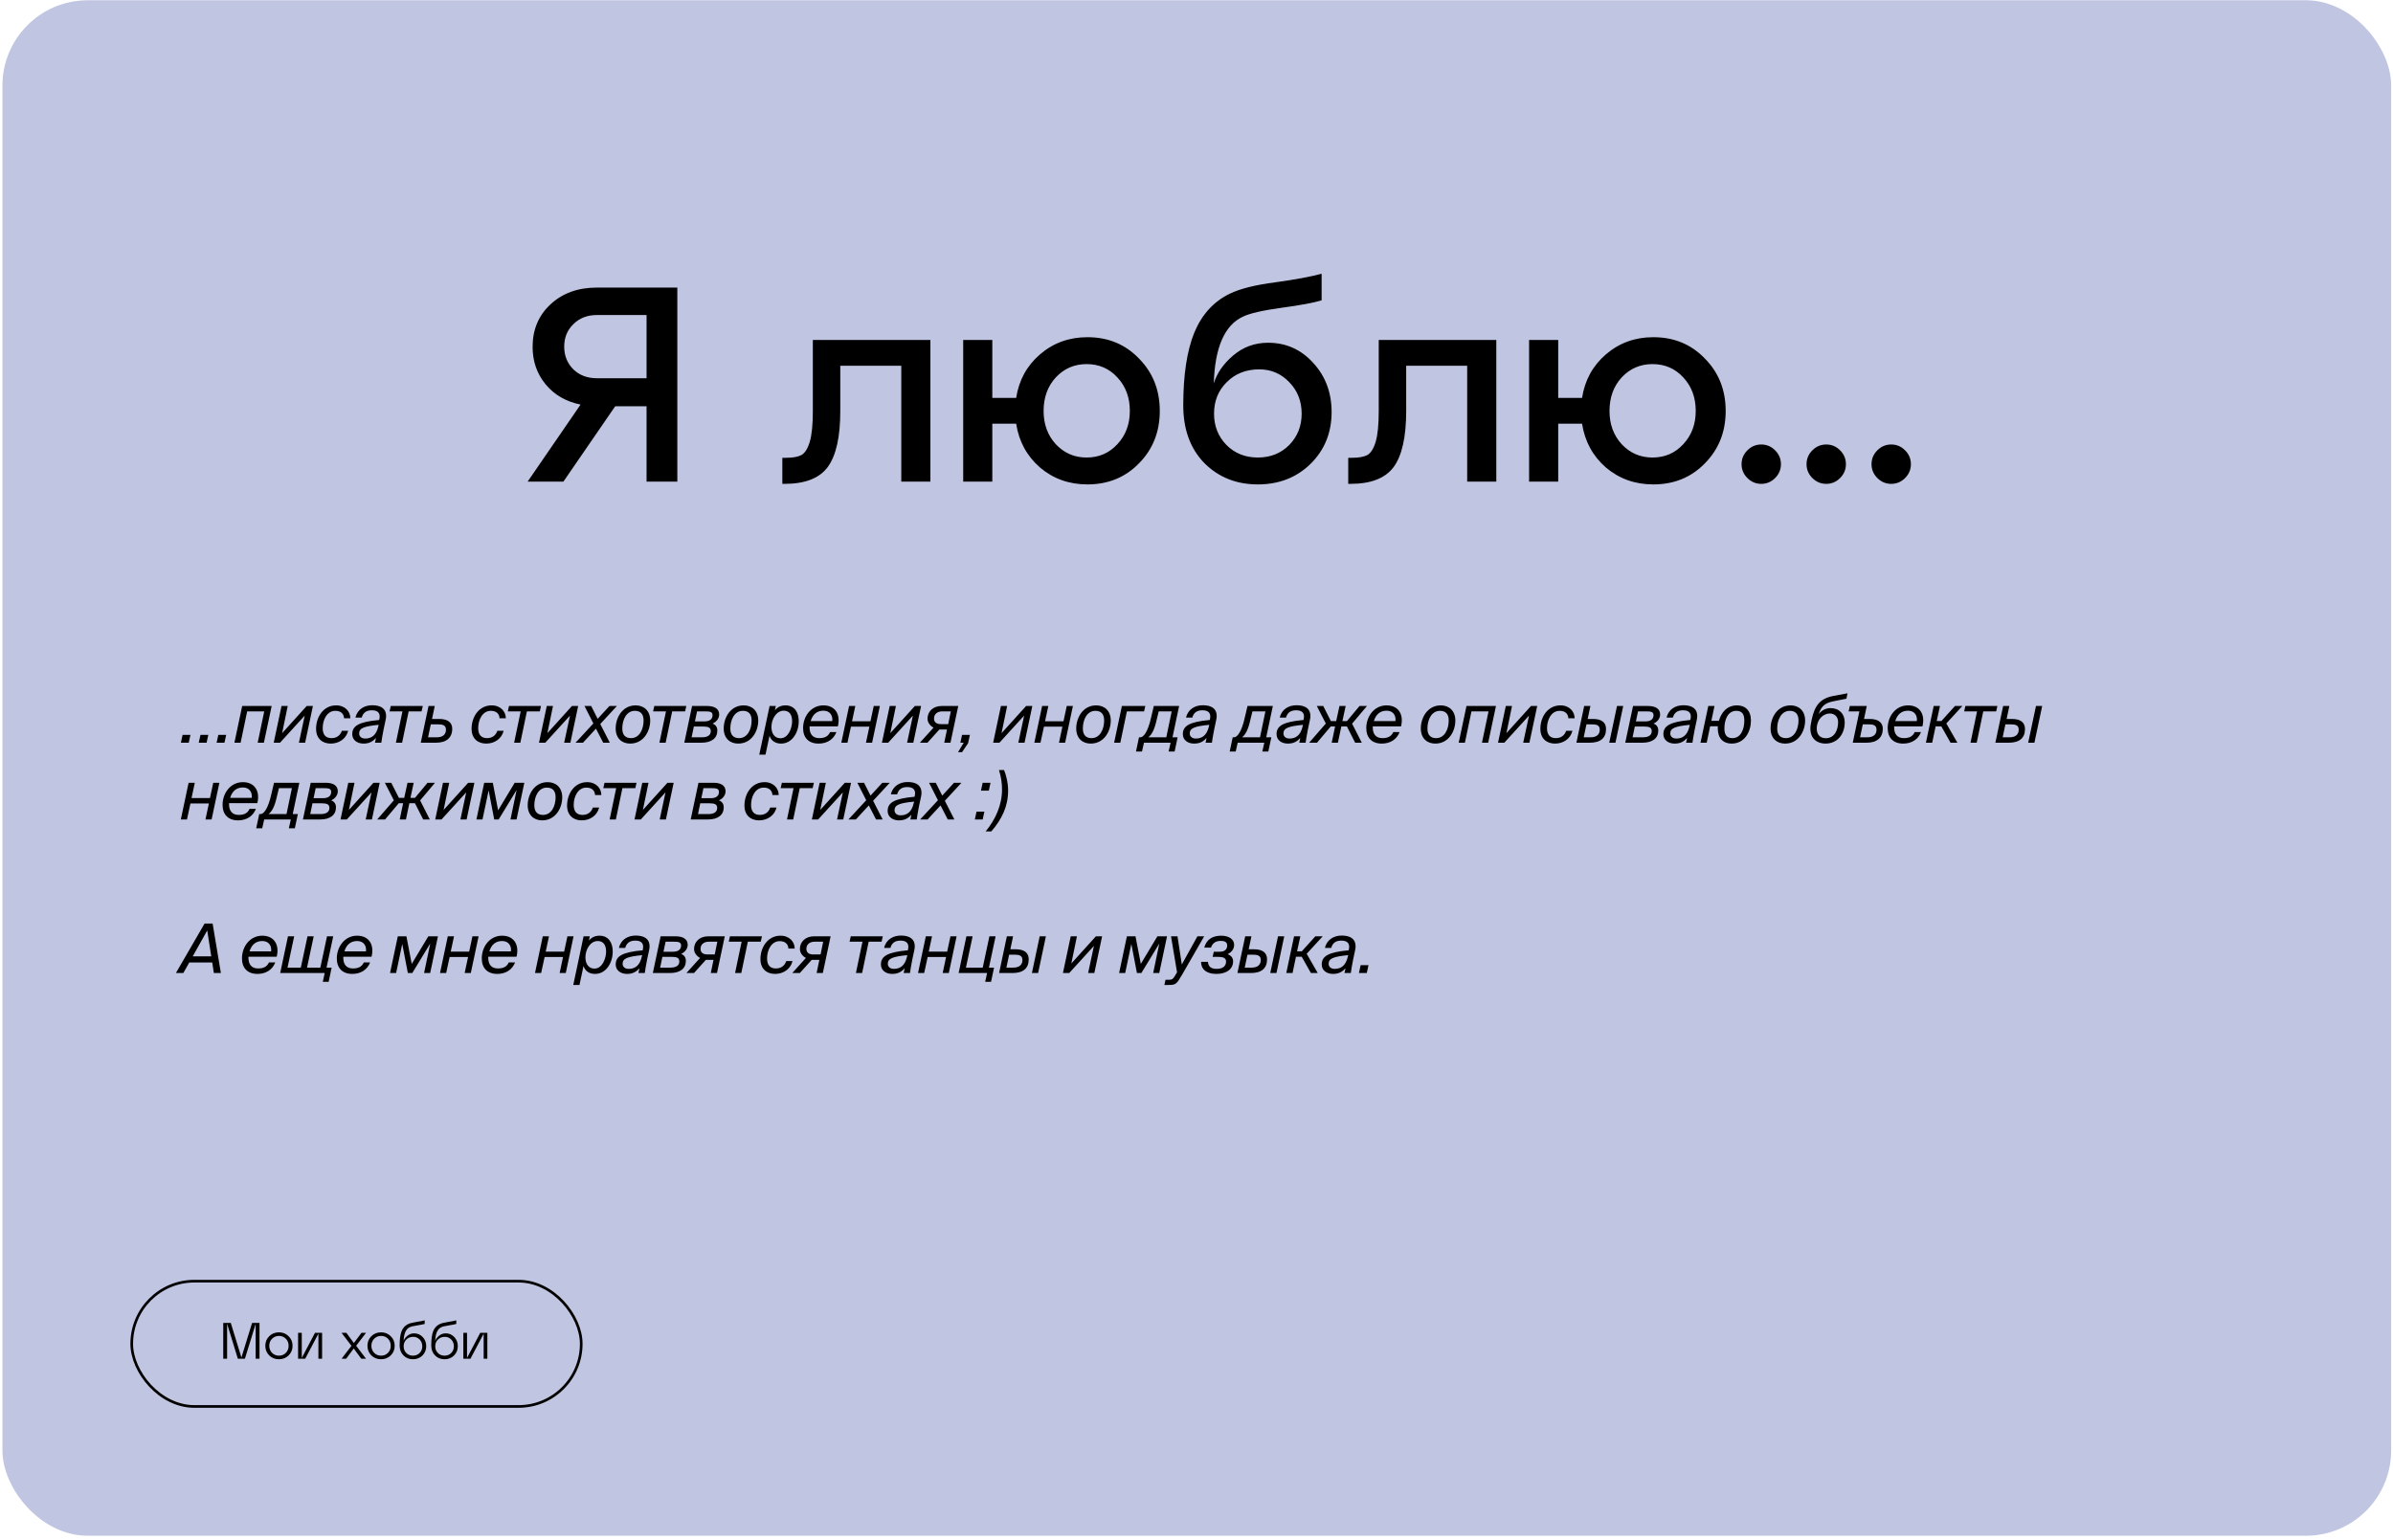
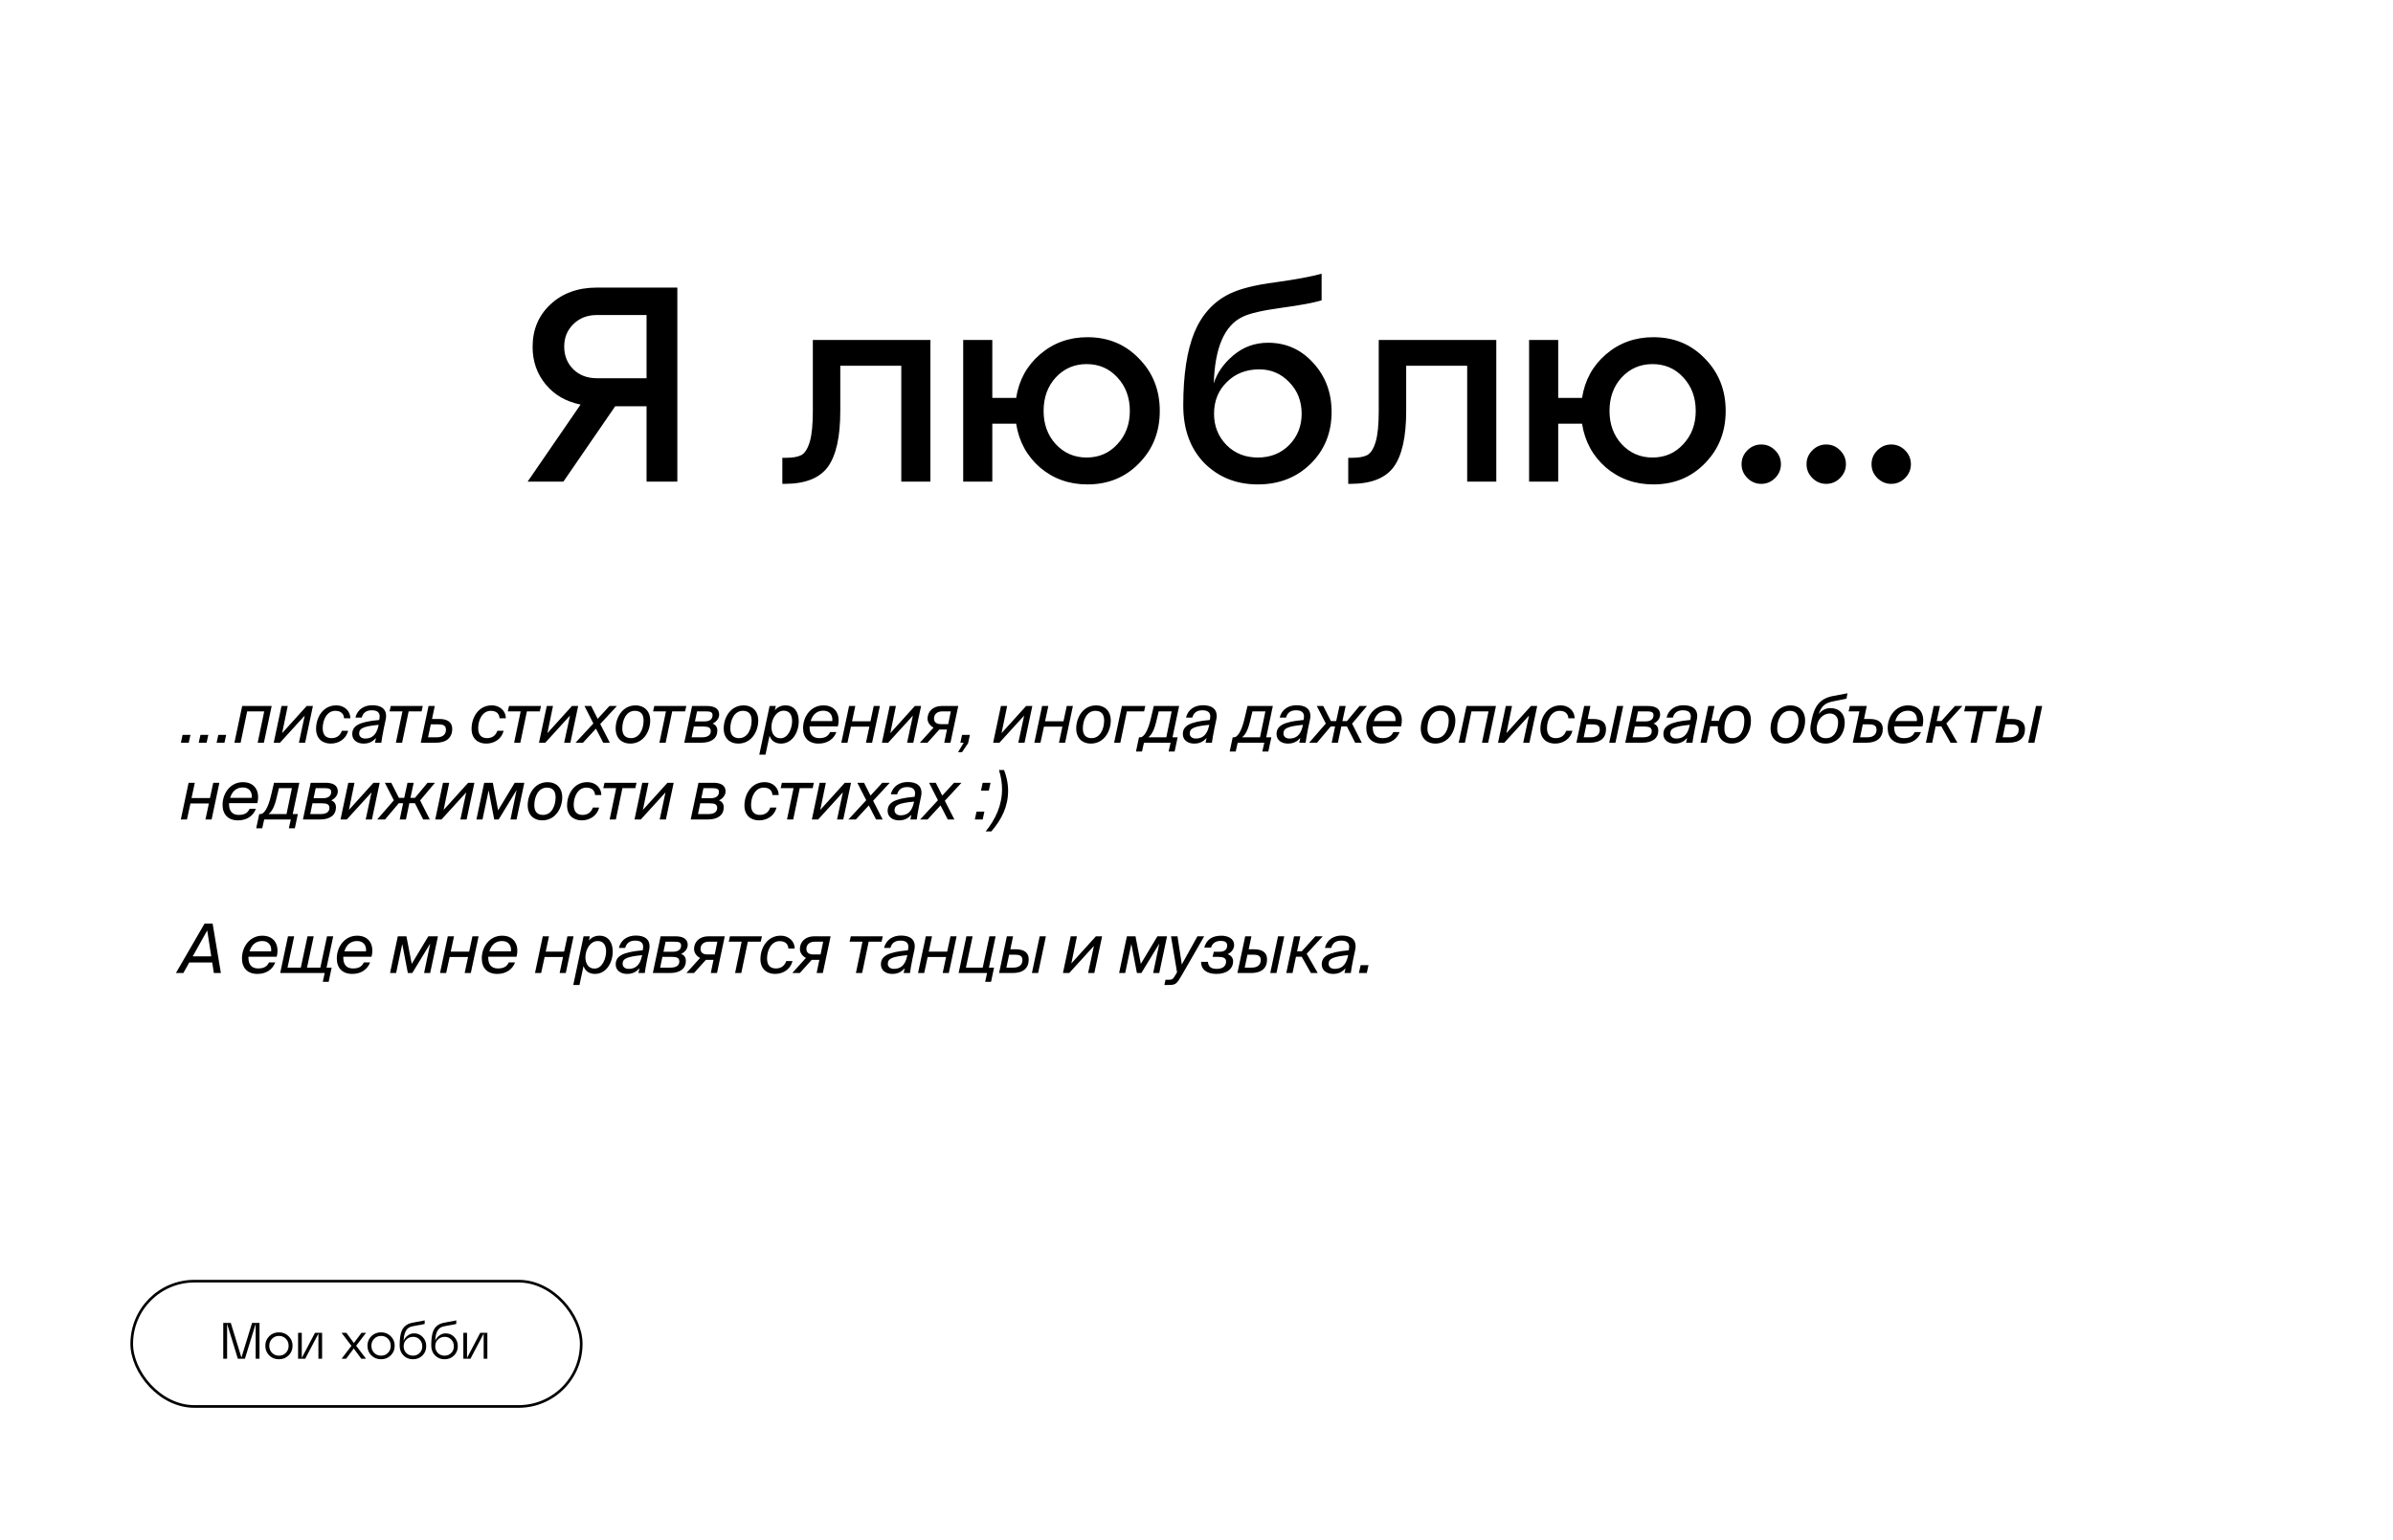
<svg xmlns="http://www.w3.org/2000/svg" width="561" height="361" viewBox="0 0 561 361" fill="none">
-   <rect x="0.571" y="0.062" width="560" height="360" rx="20" fill="#C0C5E1" />
  <rect x="30.883" y="300.374" width="105.377" height="29.377" rx="14.688" stroke="black" stroke-width="0.623" />
  <path d="M60.835 310.162V318.562H59.935V310.39L57.415 318.562H55.759L53.239 310.354V318.562H52.339V310.162H54.103L56.599 318.286L59.095 310.162H60.835ZM63.113 317.782C62.505 317.174 62.201 316.422 62.201 315.526C62.201 314.63 62.505 313.882 63.113 313.282C63.729 312.674 64.489 312.37 65.393 312.37C66.297 312.37 67.053 312.674 67.661 313.282C68.277 313.882 68.585 314.63 68.585 315.526C68.585 316.422 68.277 317.174 67.661 317.782C67.053 318.382 66.297 318.682 65.393 318.682C64.489 318.682 63.729 318.382 63.113 317.782ZM63.773 313.882C63.341 314.322 63.125 314.87 63.125 315.526C63.125 316.182 63.341 316.734 63.773 317.182C64.213 317.622 64.753 317.842 65.393 317.842C66.041 317.842 66.581 317.622 67.013 317.182C67.445 316.742 67.661 316.19 67.661 315.526C67.661 314.862 67.445 314.31 67.013 313.87C66.581 313.43 66.041 313.21 65.393 313.21C64.753 313.21 64.213 313.434 63.773 313.882ZM70.746 318.37L73.842 312.49H75.51V318.562H74.646V312.682L71.55 318.562H69.882V312.49H70.746V318.37ZM84.744 312.49H85.812L83.496 315.514L85.812 318.562H84.696L82.932 316.162L81.144 318.562H80.076L82.392 315.538L80.076 312.49H81.204L82.956 314.878L84.744 312.49ZM87.054 317.782C86.446 317.174 86.142 316.422 86.142 315.526C86.142 314.63 86.446 313.882 87.054 313.282C87.67 312.674 88.43 312.37 89.334 312.37C90.238 312.37 90.994 312.674 91.602 313.282C92.218 313.882 92.526 314.63 92.526 315.526C92.526 316.422 92.218 317.174 91.602 317.782C90.994 318.382 90.238 318.682 89.334 318.682C88.43 318.682 87.67 318.382 87.054 317.782ZM87.714 313.882C87.282 314.322 87.066 314.87 87.066 315.526C87.066 316.182 87.282 316.734 87.714 317.182C88.154 317.622 88.694 317.842 89.334 317.842C89.982 317.842 90.522 317.622 90.954 317.182C91.386 316.742 91.602 316.19 91.602 315.526C91.602 314.862 91.386 314.31 90.954 313.87C90.522 313.43 89.982 313.21 89.334 313.21C88.694 313.21 88.154 313.434 87.714 313.882ZM97.088 312.61C97.888 312.61 98.56 312.902 99.104 313.486C99.648 314.062 99.92 314.77 99.92 315.61C99.92 316.49 99.624 317.222 99.032 317.806C98.44 318.39 97.7 318.682 96.812 318.682C95.916 318.682 95.172 318.382 94.58 317.782C93.988 317.182 93.692 316.406 93.692 315.454C93.692 314.006 93.84 312.898 94.136 312.13C94.432 311.362 94.928 310.806 95.624 310.462C96.064 310.246 96.72 310.074 97.592 309.946C98.464 309.81 99.12 309.682 99.56 309.562V310.402C99.248 310.498 98.656 310.614 97.784 310.75C96.92 310.886 96.332 311.03 96.02 311.182C95.14 311.614 94.676 312.678 94.628 314.374C94.764 313.942 95.06 313.542 95.516 313.174C95.972 312.798 96.496 312.61 97.088 312.61ZM95.252 317.218C95.668 317.634 96.188 317.842 96.812 317.842C97.436 317.842 97.956 317.634 98.372 317.218C98.788 316.802 98.996 316.278 98.996 315.646C98.996 315.014 98.792 314.486 98.384 314.062C97.976 313.638 97.472 313.426 96.872 313.426C96.224 313.426 95.688 313.638 95.264 314.062C94.84 314.478 94.628 315.006 94.628 315.646C94.628 316.278 94.836 316.802 95.252 317.218ZM104.494 312.61C105.294 312.61 105.966 312.902 106.51 313.486C107.054 314.062 107.326 314.77 107.326 315.61C107.326 316.49 107.03 317.222 106.438 317.806C105.846 318.39 105.106 318.682 104.218 318.682C103.322 318.682 102.578 318.382 101.986 317.782C101.394 317.182 101.098 316.406 101.098 315.454C101.098 314.006 101.246 312.898 101.542 312.13C101.838 311.362 102.334 310.806 103.03 310.462C103.47 310.246 104.126 310.074 104.998 309.946C105.87 309.81 106.526 309.682 106.966 309.562V310.402C106.654 310.498 106.062 310.614 105.19 310.75C104.326 310.886 103.738 311.03 103.426 311.182C102.546 311.614 102.082 312.678 102.034 314.374C102.17 313.942 102.466 313.542 102.922 313.174C103.378 312.798 103.902 312.61 104.494 312.61ZM102.658 317.218C103.074 317.634 103.594 317.842 104.218 317.842C104.842 317.842 105.362 317.634 105.778 317.218C106.194 316.802 106.402 316.278 106.402 315.646C106.402 315.014 106.198 314.486 105.79 314.062C105.382 313.638 104.878 313.426 104.278 313.426C103.63 313.426 103.094 313.638 102.67 314.062C102.246 314.478 102.034 315.006 102.034 315.646C102.034 316.278 102.242 316.802 102.658 317.218ZM109.488 318.37L112.584 312.49H114.252V318.562H113.388V312.682L110.292 318.562H108.624V312.49H109.488V318.37Z" fill="black" />
  <path d="M44.247 174.13L44.647 172.29H42.807L42.407 174.13H44.247ZM48.434 174.13L48.834 172.29H46.994L46.594 174.13H48.434ZM52.622 174.13L53.022 172.29H51.182L50.782 174.13H52.622ZM56.409 174.13L57.945 166.786H61.945L60.409 174.13H61.865L63.689 165.522H56.777L54.953 174.13H56.409ZM65.644 174.13L71.436 167.778L70.076 174.13H71.532L73.356 165.522H71.9L66.14 171.89L67.452 165.522H65.996L64.172 174.13H65.644ZM82.132 168.402C82.132 166.834 80.916 165.378 78.804 165.378C75.796 165.378 74.1 168.114 74.1 170.866C74.1 173.186 75.604 174.338 77.524 174.338C79.492 174.338 81.156 173.202 81.62 171.33H80.148C79.78 172.418 78.948 173.058 77.716 173.058C76.42 173.058 75.652 172.322 75.652 170.706C75.652 168.77 76.644 166.658 78.612 166.658C79.956 166.658 80.596 167.378 80.66 168.402H82.132ZM82.579 172.13C82.579 173.522 83.763 174.338 85.219 174.338C86.707 174.338 87.459 173.746 88.147 173.026L87.907 174.13H89.395C89.475 173.554 89.651 172.338 89.955 170.882L90.403 168.786C90.483 168.45 90.515 168.146 90.515 167.842C90.515 166.178 89.331 165.346 87.267 165.346C85.475 165.346 83.795 166.242 83.331 168.242H84.803C85.107 167.138 85.827 166.53 87.171 166.53C88.371 166.53 89.011 167.01 89.011 167.986C89.011 168.13 88.995 168.29 88.963 168.466L88.899 168.802C84.035 169.234 82.579 170.226 82.579 172.13ZM88.707 170.242C88.195 172.53 86.979 173.154 85.603 173.154C84.707 173.154 84.195 172.642 84.195 171.954C84.195 170.674 85.443 170.274 88.771 169.938L88.707 170.242ZM94.267 174.13L95.803 166.786H98.827L99.115 165.522H91.611L91.323 166.786H94.347L92.811 174.13H94.267ZM102.241 174.13C104.609 174.13 106.017 172.994 106.017 170.866C106.017 169.346 104.913 168.562 102.977 168.562H101.281L101.921 165.522H100.465L98.641 174.13H102.241ZM100.993 169.826H102.657C103.793 169.826 104.545 170.018 104.545 171.074C104.545 172.05 103.985 172.866 102.369 172.866H100.353L100.993 169.826ZM118.585 168.402C118.585 166.834 117.369 165.378 115.257 165.378C112.249 165.378 110.553 168.114 110.553 170.866C110.553 173.186 112.057 174.338 113.977 174.338C115.945 174.338 117.609 173.202 118.073 171.33H116.601C116.233 172.418 115.401 173.058 114.169 173.058C112.873 173.058 112.105 172.322 112.105 170.706C112.105 168.77 113.097 166.658 115.065 166.658C116.409 166.658 117.049 167.378 117.113 168.402H118.585ZM121.986 174.13L123.522 166.786H126.546L126.834 165.522H119.33L119.042 166.786H122.066L120.53 174.13H121.986ZM127.831 174.13L133.623 167.778L132.263 174.13H133.719L135.543 165.522H134.087L128.327 171.89L129.639 165.522H128.183L126.359 174.13H127.831ZM144.624 165.522H142.88L140.112 168.53L138.592 165.522H137.024L139.104 169.618L134.928 174.13H136.672L139.712 170.834L141.408 174.13H142.96L140.72 169.746L144.624 165.522ZM147.935 173.058C146.639 173.058 145.887 172.338 145.887 170.802C145.887 168.77 146.831 166.658 148.831 166.658C150.127 166.658 150.879 167.378 150.879 168.914C150.879 170.946 149.935 173.058 147.935 173.058ZM147.727 174.338C150.895 174.338 152.431 171.41 152.431 168.93C152.431 166.626 150.943 165.378 149.023 165.378C145.871 165.378 144.335 168.306 144.335 170.786C144.335 173.09 145.791 174.338 147.727 174.338ZM156.048 174.13L157.584 166.786H160.608L160.896 165.522H153.392L153.104 166.786H156.128L154.592 174.13H156.048ZM164.454 174.13C166.806 174.13 168.166 173.074 168.166 171.282C168.166 170.45 167.75 169.906 167.046 169.65C167.942 169.25 168.598 168.434 168.598 167.522C168.598 166.098 167.398 165.522 165.75 165.522H162.246L160.422 174.13H164.454ZM162.662 170.338H164.87C166.038 170.338 166.63 170.578 166.63 171.41C166.63 172.306 166.006 172.866 164.486 172.866H162.134L162.662 170.338ZM163.414 166.786H165.318C166.422 166.786 167.046 166.882 167.046 167.666C167.046 168.514 166.486 169.138 165.158 169.138H162.918L163.414 166.786ZM173.263 173.058C171.967 173.058 171.215 172.338 171.215 170.802C171.215 168.77 172.159 166.658 174.159 166.658C175.455 166.658 176.207 167.378 176.207 168.914C176.207 170.946 175.263 173.058 173.263 173.058ZM173.055 174.338C176.223 174.338 177.759 171.41 177.759 168.93C177.759 166.626 176.271 165.378 174.351 165.378C171.199 165.378 169.663 168.306 169.663 170.786C169.663 173.09 171.119 174.338 173.055 174.338ZM181.875 165.522H180.419L178.003 176.93H179.459L180.403 172.498C180.803 173.714 181.827 174.338 183.091 174.338C185.779 174.338 187.251 171.634 187.251 169.09C187.251 167.058 186.307 165.378 184.131 165.378C183.091 165.378 182.227 165.81 181.667 166.53L181.875 165.522ZM180.851 170.45C180.851 168.594 182.003 166.626 183.731 166.626C185.075 166.626 185.699 167.602 185.699 169.09C185.699 170.546 184.899 173.09 182.963 173.09C181.571 173.09 180.851 171.938 180.851 170.45ZM194.608 171.634C194.144 172.658 193.328 173.058 192.048 173.058C190.448 173.058 189.792 172.018 189.792 170.546V170.306H196.416C197.104 167.554 195.856 165.378 193.04 165.378C190.112 165.378 188.272 167.97 188.272 170.706C188.272 172.93 189.552 174.338 191.904 174.338C193.952 174.338 195.456 173.298 196.08 171.634H194.608ZM193.056 166.626C194.608 166.626 195.28 167.826 195.104 169.058H190.048C190.544 167.41 191.6 166.626 193.056 166.626ZM198.674 174.13L199.49 170.37H203.81L203.01 174.13H204.45L206.274 165.522H204.834L204.066 169.106H199.746L200.514 165.522H199.058L197.234 174.13H198.674ZM208.222 174.13L214.014 167.778L212.654 174.13H214.11L215.934 165.522H214.478L208.718 171.89L210.03 165.522H208.574L206.75 174.13H208.222ZM217.43 174.13L220.214 171.042H222.006L221.366 174.13H222.822L224.646 165.522H220.758C218.726 165.522 217.446 166.834 217.446 168.482C217.446 169.394 218.038 170.162 218.854 170.594L215.654 174.13H217.43ZM220.63 169.778C219.734 169.778 218.966 169.474 218.966 168.466C218.966 167.442 219.718 166.786 220.918 166.786H222.902L222.294 169.778H220.63ZM225.141 174.13H225.925L224.597 176.354H225.525L226.949 174.258L227.381 172.29H225.541L225.141 174.13ZM234.3 174.13L240.092 167.778L238.732 174.13H240.188L242.012 165.522H240.556L234.796 171.89L236.108 165.522H234.652L232.828 174.13H234.3ZM243.924 174.13L244.74 170.37H249.06L248.26 174.13H249.7L251.524 165.522H250.084L249.316 169.106H244.996L245.764 165.522H244.308L242.484 174.13H243.924ZM255.904 173.058C254.608 173.058 253.856 172.338 253.856 170.802C253.856 168.77 254.8 166.658 256.8 166.658C258.096 166.658 258.848 167.378 258.848 168.914C258.848 170.946 257.904 173.058 255.904 173.058ZM255.696 174.338C258.864 174.338 260.4 171.41 260.4 168.93C260.4 166.626 258.912 165.378 256.992 165.378C253.84 165.378 252.304 168.306 252.304 170.786C252.304 173.09 253.76 174.338 255.696 174.338ZM262.644 174.13L264.18 166.786H268.212L268.5 165.522H263.012L261.188 174.13H262.644ZM267.723 176.194L268.187 174.13H274.427L273.963 176.194H275.371L276.075 172.866H274.875L276.427 165.522H270.491L269.851 168.242C269.083 171.698 268.043 172.866 267.323 172.866H267.019L266.315 176.194H267.723ZM269.195 172.866C270.043 172.242 270.651 171.042 271.163 168.754L271.643 166.786H274.683L273.419 172.866H269.195ZM277.298 172.13C277.298 173.522 278.482 174.338 279.938 174.338C281.426 174.338 282.178 173.746 282.866 173.026L282.626 174.13H284.114C284.194 173.554 284.37 172.338 284.674 170.882L285.122 168.786C285.202 168.45 285.234 168.146 285.234 167.842C285.234 166.178 284.05 165.346 281.986 165.346C280.194 165.346 278.514 166.242 278.05 168.242H279.522C279.826 167.138 280.546 166.53 281.89 166.53C283.09 166.53 283.73 167.01 283.73 167.986C283.73 168.13 283.714 168.29 283.682 168.466L283.618 168.802C278.754 169.234 277.298 170.226 277.298 172.13ZM283.426 170.242C282.914 172.53 281.698 173.154 280.322 173.154C279.426 173.154 278.914 172.642 278.914 171.954C278.914 170.674 280.162 170.274 283.49 169.938L283.426 170.242ZM289.692 176.194L290.156 174.13H296.396L295.932 176.194H297.34L298.044 172.866H296.844L298.396 165.522H292.46L291.82 168.242C291.052 171.698 290.012 172.866 289.292 172.866H288.988L288.284 176.194H289.692ZM291.164 172.866C292.012 172.242 292.62 171.042 293.132 168.754L293.612 166.786H296.652L295.388 172.866H291.164ZM299.266 172.13C299.266 173.522 300.45 174.338 301.906 174.338C303.394 174.338 304.146 173.746 304.834 173.026L304.594 174.13H306.082C306.162 173.554 306.338 172.338 306.642 170.882L307.09 168.786C307.17 168.45 307.202 168.146 307.202 167.842C307.202 166.178 306.018 165.346 303.954 165.346C302.162 165.346 300.482 166.242 300.018 168.242H301.49C301.794 167.138 302.514 166.53 303.858 166.53C305.058 166.53 305.698 167.01 305.698 167.986C305.698 168.13 305.682 168.29 305.65 168.466L305.586 168.802C300.722 169.234 299.266 170.226 299.266 172.13ZM305.394 170.242C304.882 172.53 303.666 173.154 302.29 173.154C301.394 173.154 300.882 172.642 300.882 171.954C300.882 170.674 302.13 170.274 305.458 169.938L305.394 170.242ZM308.753 174.13L311.969 170.322H312.993L312.193 174.13H313.649L314.449 170.322H315.761L317.697 174.13H319.249L316.977 169.666L320.465 165.522H318.721L315.777 169.058H314.705L315.473 165.522H314.017L313.249 169.058H312.001L310.209 165.522H308.705L310.817 169.634L306.913 174.13H308.753ZM326.639 171.634C326.175 172.658 325.359 173.058 324.079 173.058C322.479 173.058 321.823 172.018 321.823 170.546V170.306H328.447C329.135 167.554 327.887 165.378 325.071 165.378C322.143 165.378 320.303 167.97 320.303 170.706C320.303 172.93 321.583 174.338 323.935 174.338C325.983 174.338 327.487 173.298 328.111 171.634H326.639ZM325.087 166.626C326.639 166.626 327.311 167.826 327.135 169.058H322.079C322.575 167.41 323.631 166.626 325.087 166.626ZM336.685 173.058C335.389 173.058 334.637 172.338 334.637 170.802C334.637 168.77 335.581 166.658 337.581 166.658C338.877 166.658 339.629 167.378 339.629 168.914C339.629 170.946 338.685 173.058 336.685 173.058ZM336.477 174.338C339.645 174.338 341.181 171.41 341.181 168.93C341.181 166.626 339.693 165.378 337.773 165.378C334.621 165.378 333.085 168.306 333.085 170.786C333.085 173.09 334.541 174.338 336.477 174.338ZM343.425 174.13L344.961 166.786H348.961L347.425 174.13H348.881L350.705 165.522H343.793L341.969 174.13H343.425ZM352.66 174.13L358.452 167.778L357.092 174.13H358.548L360.372 165.522H358.916L353.156 171.89L354.468 165.522H353.012L351.188 174.13H352.66ZM369.148 168.402C369.148 166.834 367.932 165.378 365.82 165.378C362.812 165.378 361.116 168.114 361.116 170.866C361.116 173.186 362.62 174.338 364.54 174.338C366.508 174.338 368.172 173.202 368.636 171.33H367.164C366.796 172.418 365.964 173.058 364.732 173.058C363.436 173.058 362.668 172.322 362.668 170.706C362.668 168.77 363.66 166.658 365.628 166.658C366.972 166.658 367.612 167.378 367.676 168.402H369.148ZM372.731 174.13C375.163 174.13 376.507 173.058 376.507 170.93C376.507 169.41 375.515 168.562 373.451 168.562H372.203L372.843 165.522H371.387L369.563 174.13H372.731ZM371.915 169.826H373.147C374.283 169.826 375.035 170.018 375.035 171.074C375.035 172.05 374.475 172.866 372.859 172.866H371.275L371.915 169.826ZM378.715 174.13L380.539 165.522H379.083L377.259 174.13H378.715ZM385.048 174.13C387.4 174.13 388.76 173.074 388.76 171.282C388.76 170.45 388.344 169.906 387.64 169.65C388.536 169.25 389.192 168.434 389.192 167.522C389.192 166.098 387.992 165.522 386.344 165.522H382.84L381.016 174.13H385.048ZM383.256 170.338H385.464C386.632 170.338 387.224 170.578 387.224 171.41C387.224 172.306 386.6 172.866 385.08 172.866H382.728L383.256 170.338ZM384.008 166.786H385.912C387.016 166.786 387.64 166.882 387.64 167.666C387.64 168.514 387.08 169.138 385.752 169.138H383.512L384.008 166.786ZM389.954 172.13C389.954 173.522 391.138 174.338 392.594 174.338C394.082 174.338 394.834 173.746 395.522 173.026L395.282 174.13H396.77C396.85 173.554 397.026 172.338 397.33 170.882L397.778 168.786C397.858 168.45 397.89 168.146 397.89 167.842C397.89 166.178 396.706 165.346 394.642 165.346C392.85 165.346 391.17 166.242 390.706 168.242H392.178C392.482 167.138 393.202 166.53 394.546 166.53C395.746 166.53 396.386 167.01 396.386 167.986C396.386 168.13 396.37 168.29 396.338 168.466L396.274 168.802C391.41 169.234 389.954 170.226 389.954 172.13ZM396.082 170.242C395.57 172.53 394.354 173.154 392.978 173.154C392.082 173.154 391.57 172.642 391.57 171.954C391.57 170.674 392.818 170.274 396.146 169.938L396.082 170.242ZM405.936 174.338C409.104 174.338 410.48 171.41 410.48 168.93C410.48 166.61 409.168 165.378 407.232 165.378C404.8 165.378 403.52 167.09 402.96 169.01H401.2L401.936 165.522H400.48L398.656 174.13H400.112L400.912 170.274H402.72C402.704 170.354 402.704 170.45 402.704 170.53V170.786C402.704 173.106 404 174.338 405.936 174.338ZM406.144 173.058C404.848 173.058 404.256 172.338 404.256 170.802C404.256 168.77 405.04 166.658 407.04 166.658C408.336 166.658 408.928 167.378 408.928 168.914C408.928 170.946 408.144 173.058 406.144 173.058ZM418.685 173.058C417.389 173.058 416.637 172.338 416.637 170.802C416.637 168.77 417.581 166.658 419.581 166.658C420.877 166.658 421.629 167.378 421.629 168.914C421.629 170.946 420.685 173.058 418.685 173.058ZM418.477 174.338C421.645 174.338 423.181 171.41 423.181 168.93C423.181 166.626 421.693 165.378 419.773 165.378C416.621 165.378 415.085 168.306 415.085 170.786C415.085 173.09 416.541 174.338 418.477 174.338ZM427.937 174.338C430.737 174.338 432.465 172.162 432.465 169.346C432.465 167.362 431.169 166.018 429.121 166.018C428.113 166.018 427.073 166.482 426.369 167.426C427.009 165.33 428.161 164.77 429.745 164.434L432.865 163.81L433.121 162.546L429.857 163.154C426.609 163.746 425.409 165.554 424.737 168.658L424.561 169.554C424.449 170.05 424.417 170.418 424.417 170.85C424.417 173.234 426.065 174.338 427.937 174.338ZM428.033 173.074C426.737 173.074 425.905 172.29 425.905 170.818C425.905 168.674 427.425 167.282 428.945 167.282C430.017 167.282 430.913 167.954 430.913 169.298C430.913 171.17 430.065 173.074 428.033 173.074ZM437.614 174.13C440.046 174.13 441.39 172.93 441.39 170.866C441.39 169.474 440.43 168.562 438.334 168.562H436.99L437.63 165.522H433.662L433.374 166.786H435.902L434.35 174.13H437.614ZM436.702 169.826H438.03C439.166 169.826 439.918 170.018 439.918 171.074C439.918 172.05 439.358 172.866 437.742 172.866H436.062L436.702 169.826ZM448.874 171.634C448.41 172.658 447.594 173.058 446.314 173.058C444.714 173.058 444.058 172.018 444.058 170.546V170.306H450.682C451.37 167.554 450.122 165.378 447.306 165.378C444.378 165.378 442.538 167.97 442.538 170.706C442.538 172.93 443.818 174.338 446.17 174.338C448.218 174.338 449.722 173.298 450.346 171.634H448.874ZM447.322 166.626C448.874 166.626 449.546 167.826 449.37 169.058H444.314C444.81 167.41 445.866 166.626 447.322 166.626ZM452.972 174.13L453.772 170.306H455.116L457.276 174.13H458.876L456.284 169.618L460.044 165.522H458.316L455.132 169.042H454.028L454.796 165.522H453.324L451.5 174.13H452.972ZM463.408 174.13L464.944 166.786H467.968L468.256 165.522H460.752L460.464 166.786H463.488L461.952 174.13H463.408ZM470.949 174.13C473.381 174.13 474.725 173.058 474.725 170.93C474.725 169.41 473.733 168.562 471.669 168.562H470.421L471.061 165.522H469.605L467.781 174.13H470.949ZM470.133 169.826H471.365C472.501 169.826 473.253 170.018 473.253 171.074C473.253 172.05 472.693 172.866 471.077 172.866H469.493L470.133 169.826ZM476.933 174.13L478.757 165.522H477.301L475.477 174.13H476.933ZM43.831 192.13L44.647 188.37H48.967L48.167 192.13H49.607L51.431 183.522H49.991L49.223 187.106H44.903L45.671 183.522H44.215L42.391 192.13H43.831ZM58.514 189.634C58.05 190.658 57.234 191.058 55.954 191.058C54.354 191.058 53.698 190.018 53.698 188.546V188.306H60.322C61.01 185.554 59.762 183.378 56.946 183.378C54.018 183.378 52.178 185.97 52.178 188.706C52.178 190.93 53.458 192.338 55.81 192.338C57.858 192.338 59.362 191.298 59.986 189.634H58.514ZM56.962 184.626C58.514 184.626 59.186 185.826 59.01 187.058H53.954C54.45 185.41 55.506 184.626 56.962 184.626ZM61.473 194.194L61.937 192.13H68.177L67.713 194.194H69.121L69.825 190.866H68.625L70.177 183.522H64.241L63.601 186.242C62.833 189.698 61.793 190.866 61.073 190.866H60.769L60.065 194.194H61.473ZM62.945 190.866C63.793 190.242 64.401 189.042 64.913 186.754L65.393 184.786H68.433L67.169 190.866H62.945ZM75.048 192.13C77.4 192.13 78.76 191.074 78.76 189.282C78.76 188.45 78.344 187.906 77.64 187.65C78.536 187.25 79.192 186.434 79.192 185.522C79.192 184.098 77.992 183.522 76.344 183.522H72.84L71.016 192.13H75.048ZM73.256 188.338H75.464C76.632 188.338 77.224 188.578 77.224 189.41C77.224 190.306 76.6 190.866 75.08 190.866H72.728L73.256 188.338ZM74.008 184.786H75.912C77.016 184.786 77.64 184.882 77.64 185.666C77.64 186.514 77.08 187.138 75.752 187.138H73.512L74.008 184.786ZM81.3 192.13L87.092 185.778L85.732 192.13H87.188L89.012 183.522H87.556L81.796 189.89L83.108 183.522H81.652L79.828 192.13H81.3ZM90.268 192.13L93.484 188.322H94.508L93.708 192.13H95.164L95.964 188.322H97.276L99.212 192.13H100.764L98.492 187.666L101.98 183.522H100.236L97.292 187.058H96.22L96.988 183.522H95.532L94.764 187.058H93.516L91.724 183.522H90.22L92.332 187.634L88.428 192.13H90.268ZM103.503 192.13L109.295 185.778L107.935 192.13H109.391L111.215 183.522H109.759L103.999 189.89L105.311 183.522H103.855L102.031 192.13H103.503ZM113.112 192.13L114.552 185.314L115.864 192.13H116.904L121.112 185.218L119.672 192.13H121.096L122.92 183.522H120.664L116.776 189.986L115.528 183.522H113.512L111.688 192.13H113.112ZM127.31 191.058C126.014 191.058 125.262 190.338 125.262 188.802C125.262 186.77 126.206 184.658 128.206 184.658C129.502 184.658 130.254 185.378 130.254 186.914C130.254 188.946 129.31 191.058 127.31 191.058ZM127.102 192.338C130.27 192.338 131.806 189.41 131.806 186.93C131.806 184.626 130.318 183.378 128.398 183.378C125.246 183.378 123.71 186.306 123.71 188.786C123.71 191.09 125.166 192.338 127.102 192.338ZM140.976 186.402C140.976 184.834 139.76 183.378 137.648 183.378C134.64 183.378 132.944 186.114 132.944 188.866C132.944 191.186 134.448 192.338 136.368 192.338C138.336 192.338 140 191.202 140.464 189.33H138.992C138.624 190.418 137.792 191.058 136.56 191.058C135.264 191.058 134.496 190.322 134.496 188.706C134.496 186.77 135.488 184.658 137.456 184.658C138.8 184.658 139.44 185.378 139.504 186.402H140.976ZM144.376 192.13L145.912 184.786H148.936L149.224 183.522H141.72L141.432 184.786H144.456L142.92 192.13H144.376ZM150.222 192.13L156.014 185.778L154.654 192.13H156.11L157.934 183.522H156.478L150.718 189.89L152.03 183.522H150.574L148.75 192.13H150.222ZM165.954 192.13C168.306 192.13 169.666 191.074 169.666 189.282C169.666 188.45 169.25 187.906 168.546 187.65C169.442 187.25 170.098 186.434 170.098 185.522C170.098 184.098 168.898 183.522 167.25 183.522H163.746L161.922 192.13H165.954ZM164.162 188.338H166.37C167.538 188.338 168.13 188.578 168.13 189.41C168.13 190.306 167.506 190.866 165.986 190.866H163.634L164.162 188.338ZM164.914 184.786H166.818C167.922 184.786 168.546 184.882 168.546 185.666C168.546 186.514 167.986 187.138 166.658 187.138H164.418L164.914 184.786ZM182.554 186.402C182.554 184.834 181.338 183.378 179.226 183.378C176.218 183.378 174.522 186.114 174.522 188.866C174.522 191.186 176.026 192.338 177.946 192.338C179.914 192.338 181.578 191.202 182.042 189.33H180.57C180.202 190.418 179.37 191.058 178.138 191.058C176.842 191.058 176.074 190.322 176.074 188.706C176.074 186.77 177.066 184.658 179.034 184.658C180.378 184.658 181.018 185.378 181.082 186.402H182.554ZM185.955 192.13L187.491 184.786H190.515L190.803 183.522H183.299L183.011 184.786H186.035L184.499 192.13H185.955ZM191.8 192.13L197.592 185.778L196.232 192.13H197.688L199.512 183.522H198.056L192.296 189.89L193.608 183.522H192.152L190.328 192.13H191.8ZM208.592 183.522H206.848L204.08 186.53L202.56 183.522H200.992L203.072 187.618L198.896 192.13H200.64L203.68 188.834L205.376 192.13H206.928L204.688 187.746L208.592 183.522ZM208.095 190.13C208.095 191.522 209.279 192.338 210.735 192.338C212.223 192.338 212.975 191.746 213.663 191.026L213.423 192.13H214.911C214.991 191.554 215.167 190.338 215.471 188.882L215.919 186.786C215.999 186.45 216.031 186.146 216.031 185.842C216.031 184.178 214.847 183.346 212.783 183.346C210.991 183.346 209.311 184.242 208.847 186.242H210.319C210.623 185.138 211.343 184.53 212.687 184.53C213.887 184.53 214.527 185.01 214.527 185.986C214.527 186.13 214.511 186.29 214.479 186.466L214.415 186.802C209.551 187.234 208.095 188.226 208.095 190.13ZM214.223 188.242C213.711 190.53 212.495 191.154 211.119 191.154C210.223 191.154 209.711 190.642 209.711 189.954C209.711 188.674 210.959 188.274 214.287 187.938L214.223 188.242ZM225.405 183.522H223.661L220.893 186.53L219.373 183.522H217.805L219.885 187.618L215.709 192.13H217.453L220.493 188.834L222.189 192.13H223.741L221.501 187.746L225.405 183.522ZM230.372 192.13L230.772 190.29H228.932L228.532 192.13H230.372ZM231.812 185.362L232.212 183.522H230.372L229.972 185.362H231.812ZM234.191 180.53C234.687 182.13 234.911 183.586 234.911 185.058C234.911 188.786 233.375 192.114 231.071 194.93H232.399C234.863 192.082 236.335 189.058 236.335 185.346C236.335 183.458 235.807 181.506 235.375 180.53H234.191ZM41.239 228.13H42.983L44.375 225.65H49.751L50.135 228.13H51.783L49.847 216.53H47.959L41.239 228.13ZM48.583 218.146L49.527 224.226H45.175L48.583 218.146ZM63.061 225.634C62.597 226.658 61.781 227.058 60.501 227.058C58.901 227.058 58.245 226.018 58.245 224.546V224.306H64.869C65.557 221.554 64.309 219.378 61.493 219.378C58.565 219.378 56.725 221.97 56.725 224.706C56.725 226.93 58.005 228.338 60.357 228.338C62.405 228.338 63.909 227.298 64.533 225.634H63.061ZM61.509 220.626C63.061 220.626 63.733 221.826 63.557 223.058H58.501C58.997 221.41 60.053 220.626 61.509 220.626ZM77.047 230.194L77.751 226.866H76.552L78.12 219.522H76.663L75.096 226.866H71.975L73.543 219.522H72.088L70.519 226.866H67.4L68.968 219.522H67.511L65.688 228.13H76.12L75.671 230.194H77.047ZM85.296 225.634C84.832 226.658 84.016 227.058 82.736 227.058C81.135 227.058 80.48 226.018 80.48 224.546V224.306H87.103C87.791 221.554 86.543 219.378 83.728 219.378C80.799 219.378 78.96 221.97 78.96 224.706C78.96 226.93 80.24 228.338 82.591 228.338C84.639 228.338 86.144 227.298 86.767 225.634H85.296ZM83.743 220.626C85.296 220.626 85.968 221.826 85.791 223.058H80.736C81.231 221.41 82.287 220.626 83.743 220.626ZM92.862 228.13L94.302 221.314L95.614 228.13H96.653L100.862 221.218L99.421 228.13H100.846L102.67 219.522H100.414L96.525 225.986L95.278 219.522H93.261L91.438 228.13H92.862ZM104.596 228.13L105.412 224.37H109.732L108.932 228.13H110.372L112.196 219.522H110.756L109.988 223.106H105.668L106.436 219.522H104.98L103.156 228.13H104.596ZM119.28 225.634C118.816 226.658 118 227.058 116.72 227.058C115.12 227.058 114.464 226.018 114.464 224.546V224.306H121.088C121.776 221.554 120.528 219.378 117.712 219.378C114.784 219.378 112.944 221.97 112.944 224.706C112.944 226.93 114.224 228.338 116.576 228.338C118.624 228.338 120.128 227.298 120.752 225.634H119.28ZM117.728 220.626C119.28 220.626 119.952 221.826 119.776 223.058H114.72C115.216 221.41 116.272 220.626 117.728 220.626ZM126.862 228.13L127.678 224.37H131.998L131.198 228.13H132.638L134.462 219.522H133.022L132.254 223.106H127.934L128.702 219.522H127.246L125.422 228.13H126.862ZM138.266 219.522H136.81L134.394 230.93H135.85L136.794 226.498C137.194 227.714 138.218 228.338 139.482 228.338C142.17 228.338 143.642 225.634 143.642 223.09C143.642 221.058 142.698 219.378 140.522 219.378C139.482 219.378 138.618 219.81 138.058 220.53L138.266 219.522ZM137.242 224.45C137.242 222.594 138.394 220.626 140.122 220.626C141.466 220.626 142.09 221.602 142.09 223.09C142.09 224.546 141.29 227.09 139.354 227.09C137.962 227.09 137.242 225.938 137.242 224.45ZM144.345 226.13C144.345 227.522 145.529 228.338 146.985 228.338C148.473 228.338 149.225 227.746 149.913 227.026L149.673 228.13H151.161C151.241 227.554 151.417 226.338 151.721 224.882L152.169 222.786C152.249 222.45 152.281 222.146 152.281 221.842C152.281 220.178 151.097 219.346 149.033 219.346C147.241 219.346 145.561 220.242 145.097 222.242H146.569C146.873 221.138 147.593 220.53 148.937 220.53C150.137 220.53 150.777 221.01 150.777 221.986C150.777 222.13 150.761 222.29 150.729 222.466L150.665 222.802C145.801 223.234 144.345 224.226 144.345 226.13ZM150.473 224.242C149.961 226.53 148.745 227.154 147.369 227.154C146.473 227.154 145.961 226.642 145.961 225.954C145.961 224.674 147.209 224.274 150.537 223.938L150.473 224.242ZM157.079 228.13C159.431 228.13 160.791 227.074 160.791 225.282C160.791 224.45 160.375 223.906 159.671 223.65C160.567 223.25 161.223 222.434 161.223 221.522C161.223 220.098 160.023 219.522 158.375 219.522H154.871L153.047 228.13H157.079ZM155.287 224.338H157.495C158.663 224.338 159.255 224.578 159.255 225.41C159.255 226.306 158.631 226.866 157.111 226.866H154.759L155.287 224.338ZM156.039 220.786H157.943C159.047 220.786 159.671 220.882 159.671 221.666C159.671 222.514 159.111 223.138 157.783 223.138H155.543L156.039 220.786ZM162.696 228.13L165.48 225.042H167.272L166.632 228.13H168.088L169.912 219.522H166.024C163.992 219.522 162.712 220.834 162.712 222.482C162.712 223.394 163.304 224.162 164.12 224.594L160.92 228.13H162.696ZM165.896 223.778C165 223.778 164.232 223.474 164.232 222.466C164.232 221.442 164.984 220.786 166.184 220.786H168.168L167.56 223.778H165.896ZM173.783 228.13L175.319 220.786H178.343L178.631 219.522H171.127L170.839 220.786H173.863L172.327 228.13H173.783ZM186.304 222.402C186.304 220.834 185.088 219.378 182.976 219.378C179.968 219.378 178.272 222.114 178.272 224.866C178.272 227.186 179.776 228.338 181.696 228.338C183.664 228.338 185.328 227.202 185.792 225.33H184.32C183.952 226.418 183.12 227.058 181.888 227.058C180.592 227.058 179.824 226.322 179.824 224.706C179.824 222.77 180.816 220.658 182.784 220.658C184.128 220.658 184.768 221.378 184.832 222.402H186.304ZM187.508 228.13L190.292 225.042H192.084L191.444 228.13H192.9L194.724 219.522H190.836C188.804 219.522 187.524 220.834 187.524 222.482C187.524 223.394 188.116 224.162 188.932 224.594L185.732 228.13H187.508ZM190.708 223.778C189.812 223.778 189.044 223.474 189.044 222.466C189.044 221.442 189.796 220.786 190.996 220.786H192.98L192.372 223.778H190.708ZM202.111 228.13L203.647 220.786H206.671L206.959 219.522H199.455L199.167 220.786H202.191L200.655 228.13H202.111ZM206.516 226.13C206.516 227.522 207.7 228.338 209.156 228.338C210.644 228.338 211.396 227.746 212.084 227.026L211.844 228.13H213.332C213.412 227.554 213.588 226.338 213.892 224.882L214.34 222.786C214.42 222.45 214.452 222.146 214.452 221.842C214.452 220.178 213.268 219.346 211.204 219.346C209.412 219.346 207.732 220.242 207.268 222.242H208.74C209.044 221.138 209.764 220.53 211.108 220.53C212.308 220.53 212.948 221.01 212.948 221.986C212.948 222.13 212.932 222.29 212.9 222.466L212.836 222.802C207.972 223.234 206.516 224.226 206.516 226.13ZM212.644 224.242C212.132 226.53 210.916 227.154 209.54 227.154C208.644 227.154 208.132 226.642 208.132 225.954C208.132 224.674 209.38 224.274 212.708 223.938L212.644 224.242ZM216.659 228.13L217.475 224.37H221.795L220.995 228.13H222.435L224.259 219.522H222.819L222.051 223.106H217.731L218.499 219.522H217.043L215.219 228.13H216.659ZM232.334 230.194L233.038 226.866H231.838L233.406 219.522H231.95L230.382 226.866H226.446L228.014 219.522H226.558L224.734 228.13H231.406L230.958 230.194H232.334ZM237.387 228.13C239.819 228.13 241.163 227.058 241.163 224.93C241.163 223.41 240.171 222.562 238.107 222.562H236.859L237.499 219.522H236.043L234.219 228.13H237.387ZM236.571 223.826H237.803C238.939 223.826 239.691 224.018 239.691 225.074C239.691 226.05 239.131 226.866 237.515 226.866H235.931L236.571 223.826ZM243.371 228.13L245.195 219.522H243.739L241.915 228.13H243.371ZM250.66 228.13L256.452 221.778L255.092 228.13H256.548L258.372 219.522H256.916L251.156 225.89L252.468 219.522H251.012L249.188 228.13H250.66ZM263.783 228.13L265.223 221.314L266.535 228.13H267.575L271.783 221.218L270.343 228.13H271.767L273.591 219.522H271.335L267.447 225.986L266.199 219.522H264.183L262.359 228.13H263.783ZM277.054 226.13L276.046 219.522H274.526L275.934 227.954L275.822 228.162C274.974 229.634 274.846 229.714 273.918 229.714H273.23L272.974 230.93H273.966C275.694 230.93 275.854 230.674 277.134 228.498L282.302 219.522H280.718L277.054 226.13ZM285.162 228.338C287.642 228.338 289.082 227.122 289.082 225.378C289.082 224.562 288.554 223.954 287.786 223.714C288.634 223.314 289.322 222.562 289.322 221.522C289.322 220.114 287.946 219.378 286.298 219.378C284.074 219.394 282.826 220.37 282.314 222.178H283.898C284.266 221.042 285.082 220.594 286.234 220.594C287.05 220.594 287.69 220.866 287.69 221.666C287.69 222.626 287.082 223.138 285.914 223.138H284.554L284.282 224.338H285.546C286.698 224.338 287.434 224.578 287.434 225.426C287.434 226.45 286.73 227.154 285.242 227.154C283.898 227.154 283.29 226.642 283.178 225.506H281.578C281.578 227.378 282.986 228.338 285.162 228.338ZM293.262 228.13C295.694 228.13 297.038 227.058 297.038 224.93C297.038 223.41 296.046 222.562 293.982 222.562H292.734L293.374 219.522H291.918L290.094 228.13H293.262ZM292.446 223.826H293.678C294.814 223.826 295.566 224.018 295.566 225.074C295.566 226.05 295.006 226.866 293.39 226.866H291.806L292.446 223.826ZM299.246 228.13L301.07 219.522H299.614L297.79 228.13H299.246ZM303.019 228.13L303.819 224.306H305.163L307.323 228.13H308.923L306.331 223.618L310.091 219.522H308.363L305.179 223.042H304.075L304.843 219.522H303.371L301.547 228.13H303.019ZM309.86 226.13C309.86 227.522 311.044 228.338 312.5 228.338C313.988 228.338 314.74 227.746 315.428 227.026L315.188 228.13H316.676C316.756 227.554 316.932 226.338 317.236 224.882L317.684 222.786C317.764 222.45 317.796 222.146 317.796 221.842C317.796 220.178 316.612 219.346 314.548 219.346C312.756 219.346 311.076 220.242 310.612 222.242H312.084C312.388 221.138 313.108 220.53 314.452 220.53C315.652 220.53 316.292 221.01 316.292 221.986C316.292 222.13 316.276 222.29 316.244 222.466L316.18 222.802C311.316 223.234 309.86 224.226 309.86 226.13ZM315.988 224.242C315.476 226.53 314.26 227.154 312.884 227.154C311.988 227.154 311.476 226.642 311.476 225.954C311.476 224.674 312.724 224.274 316.052 223.938L315.988 224.242ZM320.419 228.13L320.819 226.29H318.979L318.579 228.13H320.419Z" fill="black" />
-   <path d="M139.94 67.423H158.79V112.923H151.575V95.243H144.23L132.075 112.923H123.69L136.105 94.853C132.681 94.159 129.951 92.578 127.915 90.108C125.878 87.638 124.86 84.713 124.86 81.333C124.86 77.303 126.246 73.988 129.02 71.388C131.836 68.745 135.476 67.423 139.94 67.423ZM139.94 88.678H151.575V73.858H139.94C137.686 73.858 135.845 74.573 134.415 76.003C132.985 77.389 132.27 79.144 132.27 81.268C132.27 83.391 132.985 85.168 134.415 86.598C135.845 87.984 137.686 88.678 139.94 88.678ZM183.927 113.443H183.407V107.333H184.252C185.856 107.333 187.069 107.116 187.892 106.683C188.716 106.206 189.366 105.166 189.842 103.563C190.319 101.96 190.557 99.555 190.557 96.348V79.708H218.117V112.923H211.292V85.753H196.992V96.348C196.992 102.415 196.017 106.791 194.067 109.478C192.117 112.121 188.737 113.443 183.927 113.443ZM254.926 79.058C259.779 79.058 263.809 80.726 267.016 84.063C270.266 87.356 271.891 91.451 271.891 96.348C271.891 101.245 270.266 105.34 267.016 108.633C263.809 111.926 259.779 113.573 254.926 113.573C250.636 113.573 246.931 112.251 243.811 109.608C240.734 106.921 238.871 103.498 238.221 99.338H232.631V112.923H225.806V79.708H232.631V93.293H238.221C238.871 89.133 240.734 85.731 243.811 83.088C246.931 80.401 250.636 79.058 254.926 79.058ZM254.731 107.268C257.634 107.268 260.039 106.228 261.946 104.148C263.896 102.068 264.871 99.468 264.871 96.348C264.871 93.184 263.896 90.563 261.946 88.483C260.039 86.403 257.634 85.363 254.731 85.363C251.871 85.363 249.466 86.403 247.516 88.483C245.609 90.563 244.656 93.184 244.656 96.348C244.656 99.468 245.609 102.068 247.516 104.148C249.466 106.228 251.871 107.268 254.731 107.268ZM297.287 80.358C301.49 80.358 305.022 81.939 307.882 85.103C310.742 88.223 312.172 92.058 312.172 96.608C312.172 101.461 310.525 105.513 307.232 108.763C303.938 111.97 299.822 113.573 294.882 113.573C289.855 113.573 285.673 111.905 282.337 108.568C279.043 105.188 277.397 100.681 277.397 95.048C277.397 87.898 278.263 82.2 279.997 77.953C281.773 73.706 284.547 70.673 288.317 68.853C290.743 67.683 294.297 66.794 298.977 66.188C303.7 65.538 307.318 64.866 309.832 64.173V70.413C308.012 70.976 304.87 71.561 300.407 72.168C295.987 72.775 292.975 73.468 291.372 74.248C287.082 76.241 284.807 81.463 284.547 89.913C285.283 87.486 286.8 85.298 289.097 83.348C291.437 81.355 294.167 80.358 297.287 80.358ZM287.537 104.343C289.487 106.293 291.935 107.268 294.882 107.268C297.828 107.268 300.277 106.293 302.227 104.343C304.177 102.35 305.152 99.901 305.152 96.998C305.152 94.051 304.177 91.581 302.227 89.588C300.32 87.594 297.98 86.598 295.207 86.598C292.13 86.598 289.595 87.594 287.602 89.588C285.608 91.538 284.612 94.008 284.612 96.998C284.612 99.901 285.587 102.35 287.537 104.343ZM316.593 113.443H316.073V107.333H316.918C318.522 107.333 319.735 107.116 320.558 106.683C321.382 106.206 322.032 105.166 322.508 103.563C322.985 101.96 323.223 99.555 323.223 96.348V79.708H350.783V112.923H343.958V85.753H329.658V96.348C329.658 102.415 328.683 106.791 326.733 109.478C324.783 112.121 321.403 113.443 316.593 113.443ZM387.592 79.058C392.445 79.058 396.475 80.726 399.682 84.063C402.932 87.356 404.557 91.451 404.557 96.348C404.557 101.245 402.932 105.34 399.682 108.633C396.475 111.926 392.445 113.573 387.592 113.573C383.302 113.573 379.597 112.251 376.477 109.608C373.4 106.921 371.537 103.498 370.887 99.338H365.297V112.923H358.472V79.708H365.297V93.293H370.887C371.537 89.133 373.4 85.731 376.477 83.088C379.597 80.401 383.302 79.058 387.592 79.058ZM387.397 107.268C390.3 107.268 392.705 106.228 394.612 104.148C396.562 102.068 397.537 99.468 397.537 96.348C397.537 93.184 396.562 90.563 394.612 88.483C392.705 86.403 390.3 85.363 387.397 85.363C384.537 85.363 382.132 86.403 380.182 88.483C378.275 90.563 377.322 93.184 377.322 96.348C377.322 99.468 378.275 102.068 380.182 104.148C382.132 106.228 384.537 107.268 387.397 107.268ZM409.646 112.078C408.736 111.168 408.281 110.085 408.281 108.828C408.281 107.571 408.736 106.488 409.646 105.578C410.556 104.668 411.639 104.213 412.896 104.213C414.153 104.213 415.236 104.668 416.146 105.578C417.056 106.488 417.511 107.571 417.511 108.828C417.511 110.085 417.056 111.168 416.146 112.078C415.236 112.988 414.153 113.443 412.896 113.443C411.639 113.443 410.556 112.988 409.646 112.078ZM424.88 112.078C423.97 111.168 423.515 110.085 423.515 108.828C423.515 107.571 423.97 106.488 424.88 105.578C425.79 104.668 426.874 104.213 428.13 104.213C429.387 104.213 430.47 104.668 431.38 105.578C432.29 106.488 432.745 107.571 432.745 108.828C432.745 110.085 432.29 111.168 431.38 112.078C430.47 112.988 429.387 113.443 428.13 113.443C426.874 113.443 425.79 112.988 424.88 112.078ZM440.115 112.078C439.205 111.168 438.75 110.085 438.75 108.828C438.75 107.571 439.205 106.488 440.115 105.578C441.025 104.668 442.108 104.213 443.365 104.213C444.621 104.213 445.705 104.668 446.615 105.578C447.525 106.488 447.98 107.571 447.98 108.828C447.98 110.085 447.525 111.168 446.615 112.078C445.705 112.988 444.621 113.443 443.365 113.443C442.108 113.443 441.025 112.988 440.115 112.078Z" fill="black" />
+   <path d="M139.94 67.423H158.79V112.923H151.575V95.243H144.23L132.075 112.923H123.69L136.105 94.853C132.681 94.159 129.951 92.578 127.915 90.108C125.878 87.638 124.86 84.713 124.86 81.333C124.86 77.303 126.246 73.988 129.02 71.388C131.836 68.745 135.476 67.423 139.94 67.423ZM139.94 88.678H151.575V73.858H139.94C137.686 73.858 135.845 74.573 134.415 76.003C132.985 77.389 132.27 79.144 132.27 81.268C132.27 83.391 132.985 85.168 134.415 86.598C135.845 87.984 137.686 88.678 139.94 88.678ZM183.927 113.443H183.407V107.333H184.252C185.856 107.333 187.069 107.116 187.892 106.683C188.716 106.206 189.366 105.166 189.842 103.563C190.319 101.96 190.557 99.555 190.557 96.348V79.708H218.117V112.923H211.292V85.753H196.992V96.348C196.992 102.415 196.017 106.791 194.067 109.478C192.117 112.121 188.737 113.443 183.927 113.443ZM254.926 79.058C259.779 79.058 263.809 80.726 267.016 84.063C270.266 87.356 271.891 91.451 271.891 96.348C271.891 101.245 270.266 105.34 267.016 108.633C263.809 111.926 259.779 113.573 254.926 113.573C250.636 113.573 246.931 112.251 243.811 109.608C240.734 106.921 238.871 103.498 238.221 99.338H232.631V112.923H225.806V79.708H232.631V93.293H238.221C238.871 89.133 240.734 85.731 243.811 83.088C246.931 80.401 250.636 79.058 254.926 79.058ZM254.731 107.268C257.634 107.268 260.039 106.228 261.946 104.148C263.896 102.068 264.871 99.468 264.871 96.348C264.871 93.184 263.896 90.563 261.946 88.483C260.039 86.403 257.634 85.363 254.731 85.363C251.871 85.363 249.466 86.403 247.516 88.483C245.609 90.563 244.656 93.184 244.656 96.348C244.656 99.468 245.609 102.068 247.516 104.148C249.466 106.228 251.871 107.268 254.731 107.268ZM297.287 80.358C301.49 80.358 305.022 81.939 307.882 85.103C310.742 88.223 312.172 92.058 312.172 96.608C312.172 101.461 310.525 105.513 307.232 108.763C303.938 111.97 299.822 113.573 294.882 113.573C289.855 113.573 285.673 111.905 282.337 108.568C279.043 105.188 277.397 100.681 277.397 95.048C277.397 87.898 278.263 82.2 279.997 77.953C281.773 73.706 284.547 70.673 288.317 68.853C290.743 67.683 294.297 66.794 298.977 66.188C303.7 65.538 307.318 64.866 309.832 64.173V70.413C308.012 70.976 304.87 71.561 300.407 72.168C295.987 72.775 292.975 73.468 291.372 74.248C287.082 76.241 284.807 81.463 284.547 89.913C285.283 87.486 286.8 85.298 289.097 83.348C291.437 81.355 294.167 80.358 297.287 80.358ZM287.537 104.343C289.487 106.293 291.935 107.268 294.882 107.268C297.828 107.268 300.277 106.293 302.227 104.343C304.177 102.35 305.152 99.901 305.152 96.998C305.152 94.051 304.177 91.581 302.227 89.588C300.32 87.594 297.98 86.598 295.207 86.598C292.13 86.598 289.595 87.594 287.602 89.588C285.608 91.538 284.612 94.008 284.612 96.998C284.612 99.901 285.587 102.35 287.537 104.343ZM316.593 113.443H316.073V107.333H316.918C318.522 107.333 319.735 107.116 320.558 106.683C321.382 106.206 322.032 105.166 322.508 103.563C322.985 101.96 323.223 99.555 323.223 96.348V79.708H350.783V112.923H343.958V85.753H329.658V96.348C329.658 102.415 328.683 106.791 326.733 109.478C324.783 112.121 321.403 113.443 316.593 113.443ZM387.592 79.058C392.445 79.058 396.475 80.726 399.682 84.063C402.932 87.356 404.557 91.451 404.557 96.348C404.557 101.245 402.932 105.34 399.682 108.633C396.475 111.926 392.445 113.573 387.592 113.573C383.302 113.573 379.597 112.251 376.477 109.608C373.4 106.921 371.537 103.498 370.887 99.338H365.297V112.923H358.472V79.708H365.297V93.293H370.887C371.537 89.133 373.4 85.731 376.477 83.088C379.597 80.401 383.302 79.058 387.592 79.058ZM387.397 107.268C390.3 107.268 392.705 106.228 394.612 104.148C396.562 102.068 397.537 99.468 397.537 96.348C397.537 93.184 396.562 90.563 394.612 88.483C392.705 86.403 390.3 85.363 387.397 85.363C384.537 85.363 382.132 86.403 380.182 88.483C378.275 90.563 377.322 93.184 377.322 96.348C377.322 99.468 378.275 102.068 380.182 104.148C382.132 106.228 384.537 107.268 387.397 107.268ZM409.646 112.078C408.736 111.168 408.281 110.085 408.281 108.828C408.281 107.571 408.736 106.488 409.646 105.578C410.556 104.668 411.639 104.213 412.896 104.213C414.153 104.213 415.236 104.668 416.146 105.578C417.056 106.488 417.511 107.571 417.511 108.828C417.511 110.085 417.056 111.168 416.146 112.078C415.236 112.988 414.153 113.443 412.896 113.443C411.639 113.443 410.556 112.988 409.646 112.078ZM424.88 112.078C423.97 111.168 423.515 110.085 423.515 108.828C423.515 107.571 423.97 106.488 424.88 105.578C425.79 104.668 426.874 104.213 428.13 104.213C429.387 104.213 430.47 104.668 431.38 105.578C432.29 106.488 432.745 107.571 432.745 108.828C432.745 110.085 432.29 111.168 431.38 112.078C430.47 112.988 429.387 113.443 428.13 113.443C426.874 113.443 425.79 112.988 424.88 112.078ZM440.115 112.078C439.205 111.168 438.75 110.085 438.75 108.828C438.75 107.571 439.205 106.488 440.115 105.578C441.025 104.668 442.108 104.213 443.365 104.213C444.621 104.213 445.705 104.668 446.615 105.578C447.525 106.488 447.98 107.571 447.98 108.828C447.98 110.085 447.525 111.168 446.615 112.078C445.705 112.988 444.621 113.443 443.365 113.443C442.108 113.443 441.025 112.988 440.115 112.078" fill="black" />
</svg>